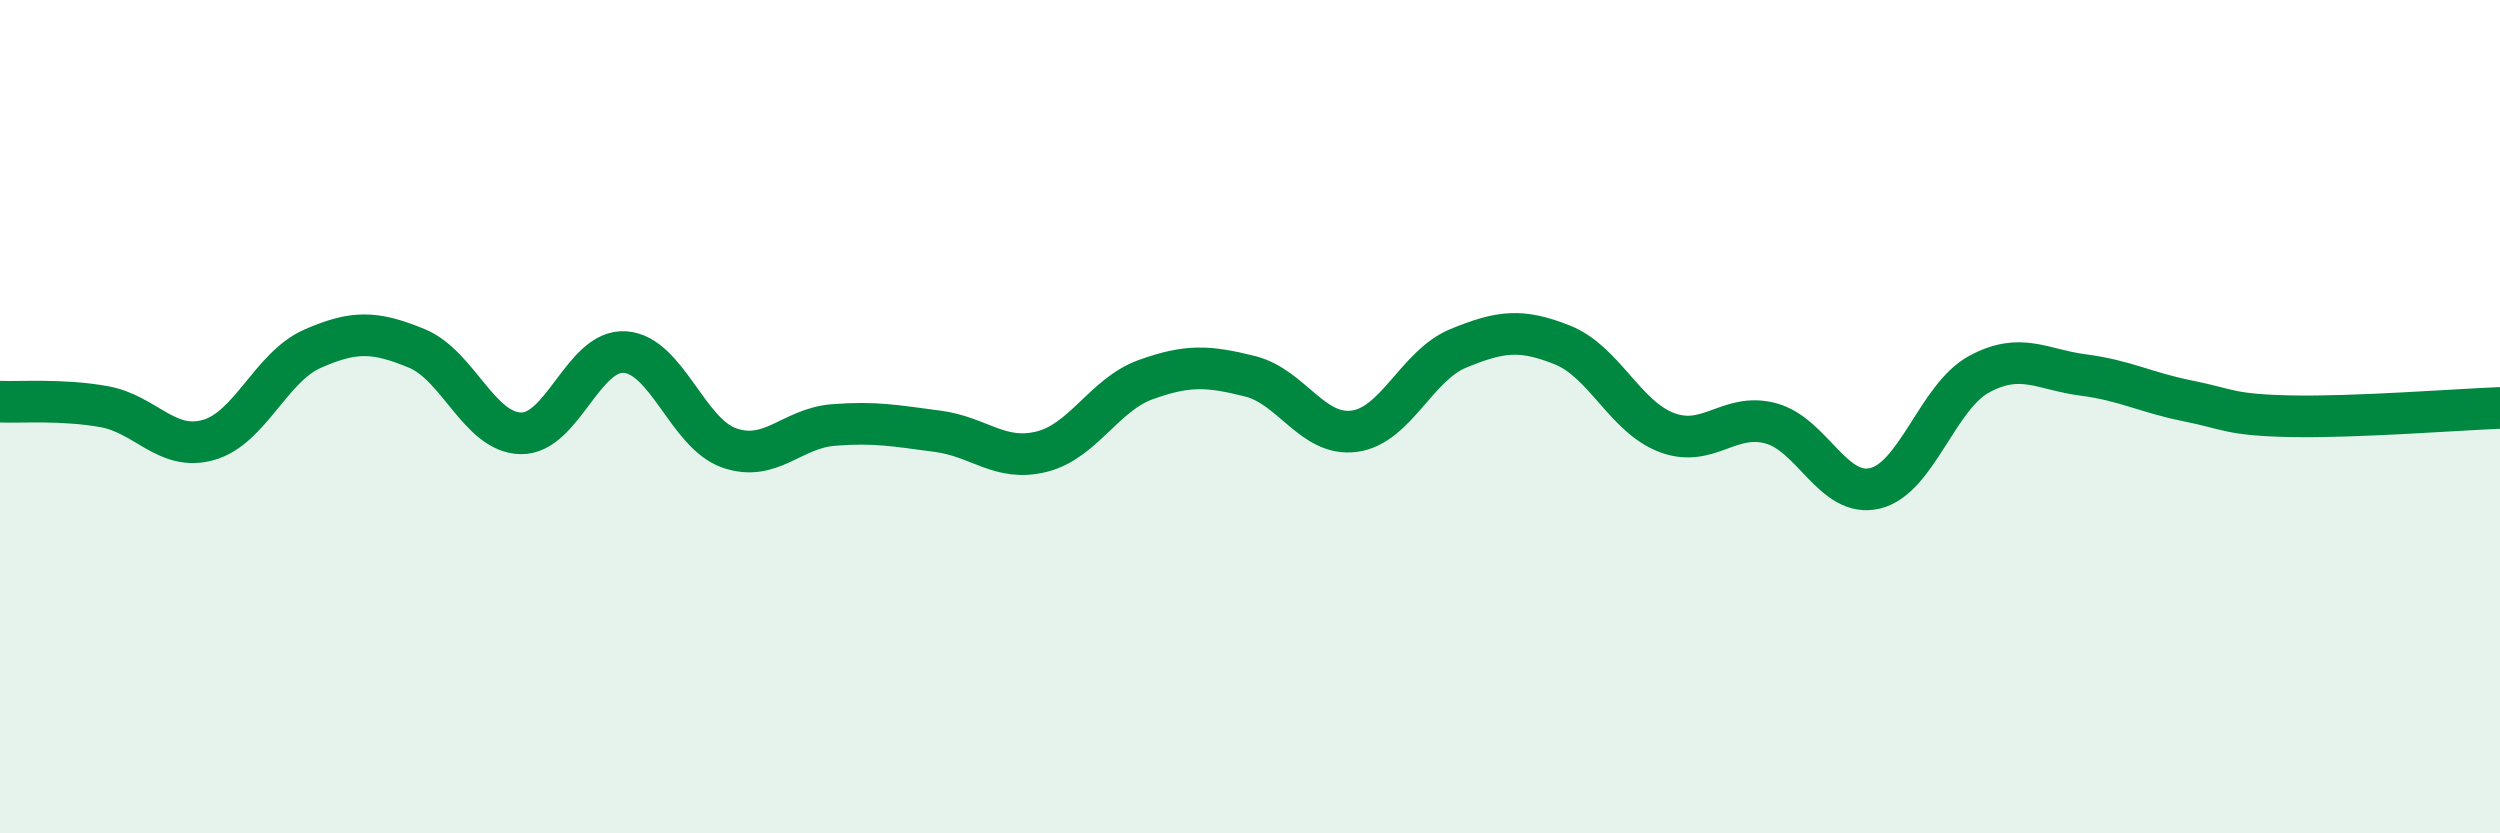
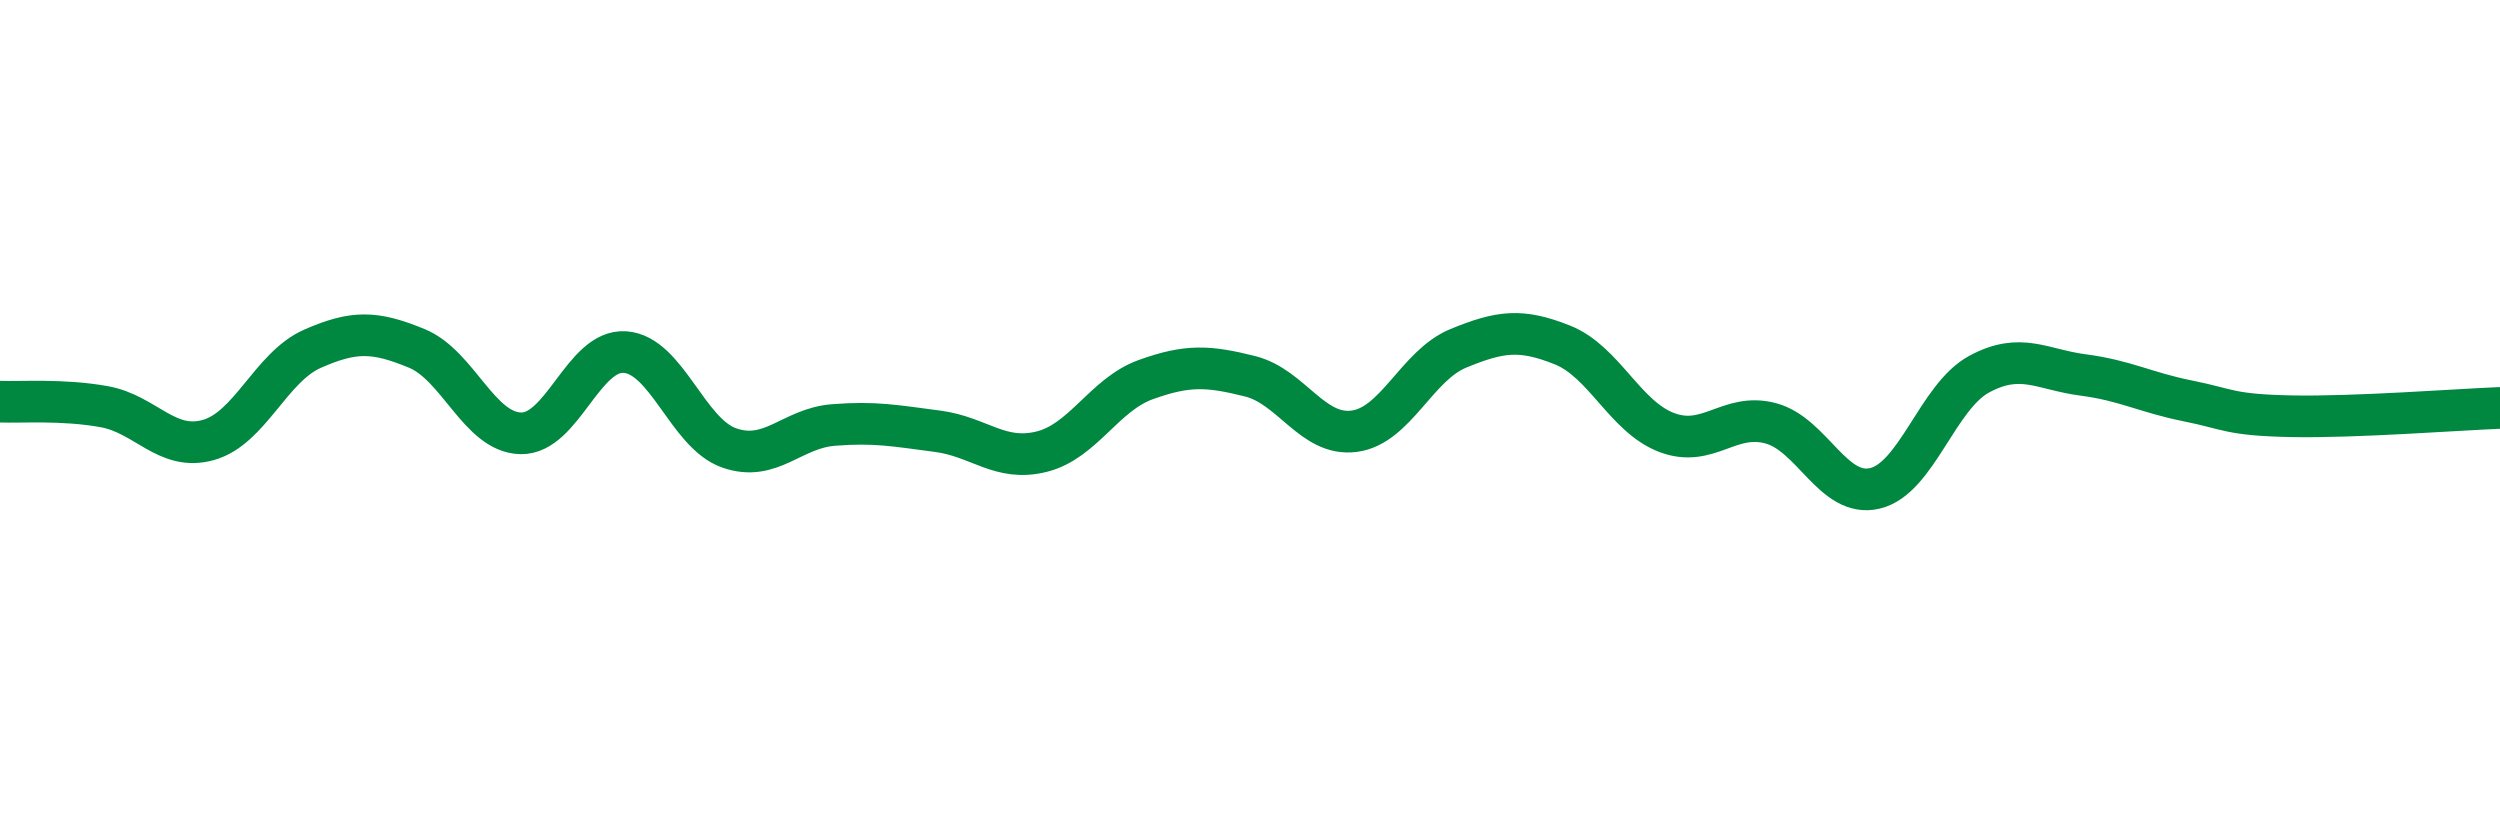
<svg xmlns="http://www.w3.org/2000/svg" width="60" height="20" viewBox="0 0 60 20">
-   <path d="M 0,9.64 C 0.5,9.66 1.5,9.58 2.5,9.76 C 3.5,9.94 4,10.84 5,10.56 C 6,10.28 6.5,8.81 7.5,8.37 C 8.5,7.93 9,7.95 10,8.36 C 11,8.77 11.5,10.38 12.5,10.4 C 13.5,10.42 14,8.38 15,8.45 C 16,8.52 16.5,10.4 17.5,10.75 C 18.5,11.1 19,10.28 20,10.2 C 21,10.12 21.5,10.22 22.5,10.35 C 23.5,10.48 24,11.09 25,10.84 C 26,10.59 26.5,9.47 27.5,9.11 C 28.5,8.75 29,8.78 30,9.03 C 31,9.28 31.5,10.48 32.5,10.35 C 33.5,10.22 34,8.77 35,8.36 C 36,7.95 36.5,7.88 37.5,8.28 C 38.5,8.68 39,10 40,10.38 C 41,10.76 41.5,9.89 42.5,10.16 C 43.5,10.43 44,11.96 45,11.72 C 46,11.48 46.5,9.52 47.5,8.98 C 48.5,8.44 49,8.87 50,9 C 51,9.13 51.5,9.42 52.5,9.62 C 53.5,9.82 53.5,9.96 55,9.99 C 56.5,10.02 59,9.83 60,9.79L60 20L0 20Z" fill="#008740" opacity="0.1" stroke-linecap="round" stroke-linejoin="round" />
  <path d="M 0,9.64 C 0.5,9.66 1.5,9.58 2.5,9.76 C 3.5,9.94 4,10.84 5,10.56 C 6,10.28 6.5,8.81 7.5,8.37 C 8.5,7.93 9,7.95 10,8.36 C 11,8.77 11.5,10.38 12.5,10.4 C 13.5,10.42 14,8.38 15,8.45 C 16,8.52 16.5,10.4 17.5,10.75 C 18.5,11.1 19,10.28 20,10.2 C 21,10.12 21.5,10.22 22.5,10.35 C 23.5,10.48 24,11.09 25,10.84 C 26,10.59 26.5,9.47 27.5,9.11 C 28.5,8.75 29,8.78 30,9.03 C 31,9.28 31.5,10.48 32.5,10.35 C 33.5,10.22 34,8.77 35,8.36 C 36,7.95 36.5,7.88 37.5,8.28 C 38.5,8.68 39,10 40,10.38 C 41,10.76 41.5,9.89 42.5,10.16 C 43.5,10.43 44,11.96 45,11.72 C 46,11.48 46.5,9.52 47.5,8.98 C 48.5,8.44 49,8.87 50,9 C 51,9.13 51.5,9.42 52.5,9.62 C 53.5,9.82 53.5,9.96 55,9.99 C 56.5,10.02 59,9.83 60,9.79" stroke="#008740" stroke-width="1" fill="none" stroke-linecap="round" stroke-linejoin="round" />
</svg>